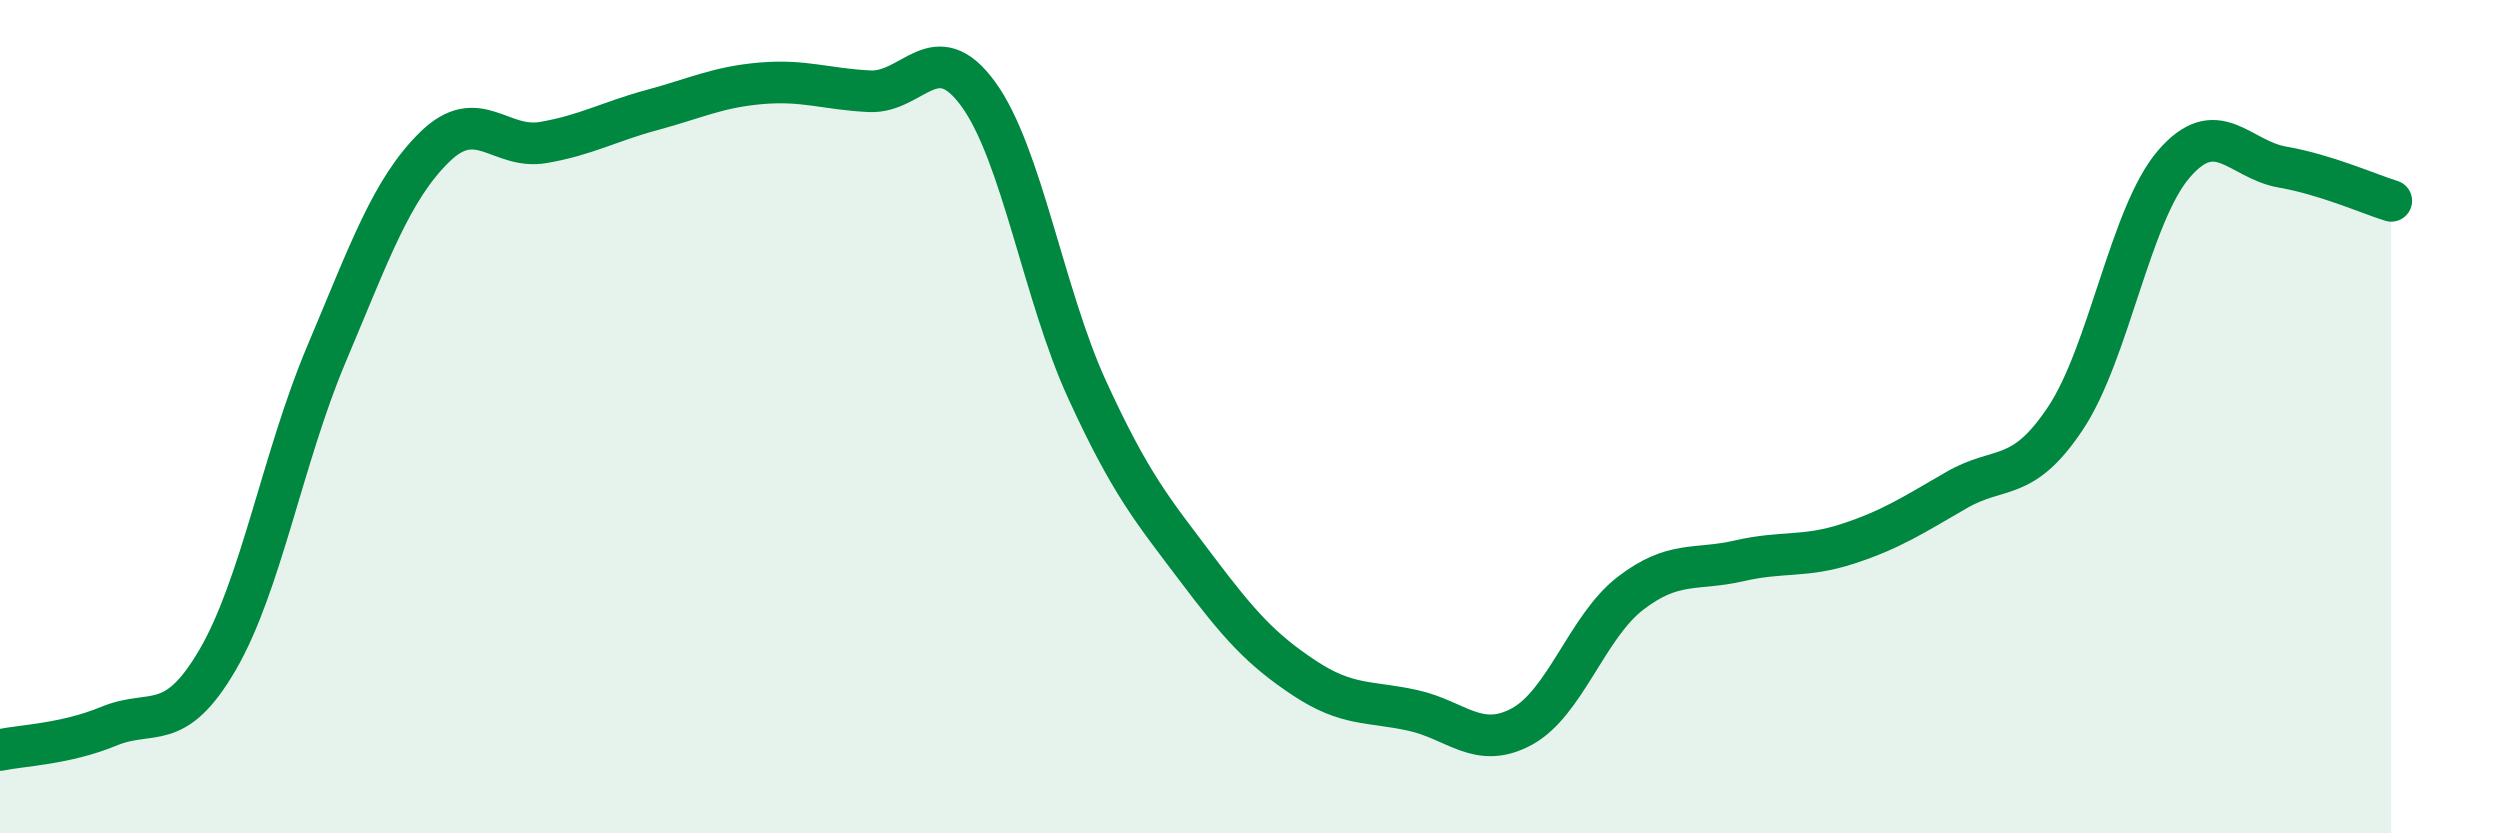
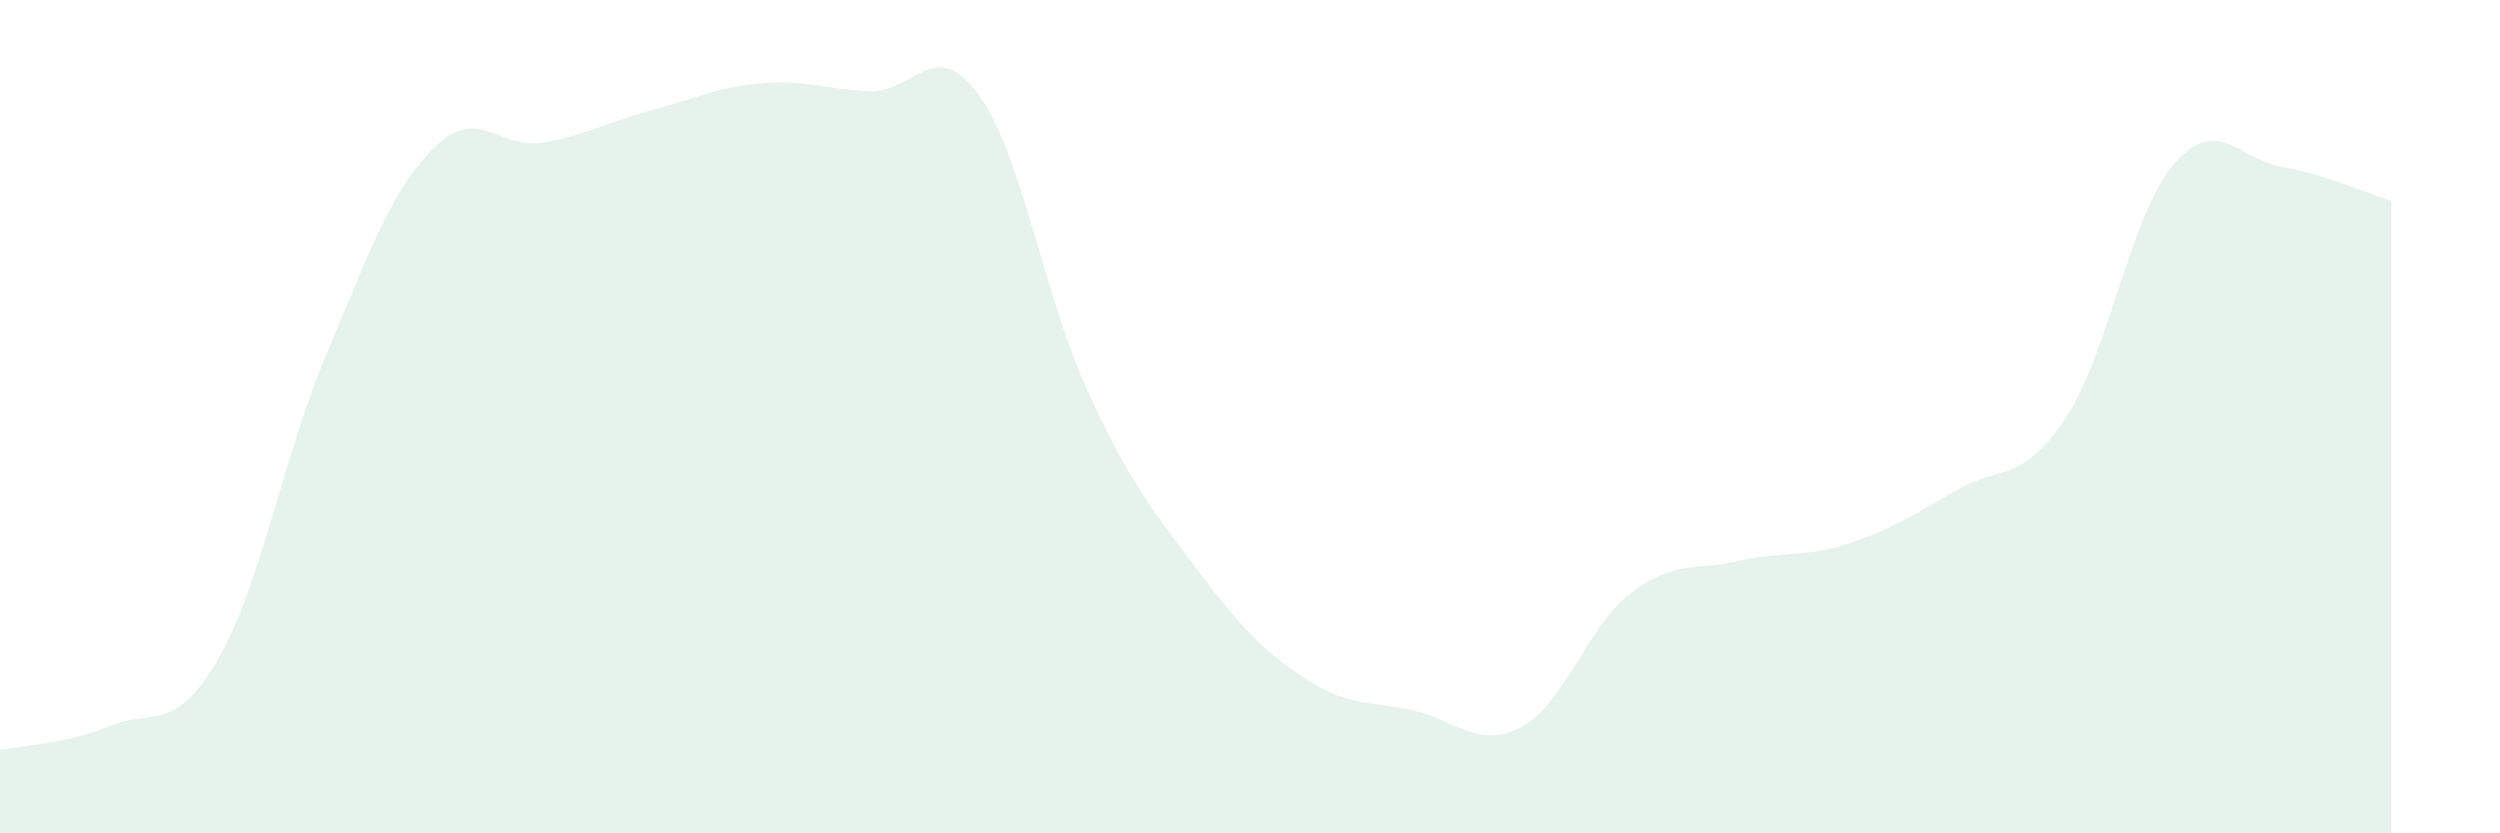
<svg xmlns="http://www.w3.org/2000/svg" width="60" height="20" viewBox="0 0 60 20">
  <path d="M 0,18 C 0.52,17.89 1.57,17.86 2.61,17.43 C 3.65,17 4.18,17.62 5.22,15.84 C 6.26,14.06 6.79,10.97 7.83,8.51 C 8.87,6.05 9.39,4.55 10.43,3.53 C 11.47,2.51 12,3.6 13.04,3.42 C 14.08,3.24 14.61,2.92 15.65,2.64 C 16.69,2.36 17.22,2.09 18.26,2 C 19.3,1.91 19.83,2.14 20.87,2.19 C 21.91,2.24 22.44,0.83 23.48,2.26 C 24.52,3.69 25.05,7.08 26.09,9.35 C 27.13,11.62 27.66,12.24 28.7,13.62 C 29.74,15 30.26,15.58 31.3,16.27 C 32.34,16.96 32.87,16.82 33.91,17.05 C 34.95,17.28 35.48,18 36.52,17.44 C 37.56,16.88 38.09,15.04 39.13,14.24 C 40.17,13.44 40.7,13.7 41.74,13.46 C 42.78,13.22 43.31,13.39 44.35,13.05 C 45.39,12.71 45.92,12.36 46.96,11.76 C 48,11.16 48.53,11.6 49.57,10.04 C 50.61,8.48 51.13,5.15 52.17,3.94 C 53.21,2.73 53.74,3.83 54.78,4.01 C 55.82,4.19 56.87,4.66 57.39,4.82L57.39 20L0 20Z" fill="#008740" opacity="0.1" stroke-linecap="round" stroke-linejoin="round" />
-   <path d="M 0,18 C 0.52,17.89 1.57,17.86 2.61,17.43 C 3.65,17 4.18,17.62 5.22,15.84 C 6.26,14.06 6.79,10.97 7.83,8.51 C 8.87,6.05 9.39,4.55 10.43,3.53 C 11.47,2.51 12,3.6 13.04,3.42 C 14.08,3.24 14.61,2.92 15.65,2.64 C 16.69,2.36 17.22,2.09 18.26,2 C 19.3,1.91 19.83,2.14 20.87,2.19 C 21.91,2.24 22.44,0.83 23.48,2.26 C 24.52,3.69 25.05,7.08 26.09,9.35 C 27.13,11.62 27.66,12.24 28.7,13.62 C 29.74,15 30.26,15.58 31.3,16.27 C 32.34,16.96 32.87,16.82 33.91,17.05 C 34.95,17.28 35.48,18 36.52,17.44 C 37.56,16.88 38.09,15.04 39.13,14.24 C 40.17,13.44 40.7,13.7 41.74,13.46 C 42.78,13.22 43.31,13.39 44.35,13.05 C 45.39,12.71 45.92,12.36 46.96,11.76 C 48,11.16 48.53,11.6 49.57,10.04 C 50.61,8.48 51.13,5.15 52.17,3.94 C 53.21,2.73 53.74,3.83 54.78,4.01 C 55.82,4.19 56.87,4.66 57.39,4.82" stroke="#008740" stroke-width="1" fill="none" stroke-linecap="round" stroke-linejoin="round" />
</svg>